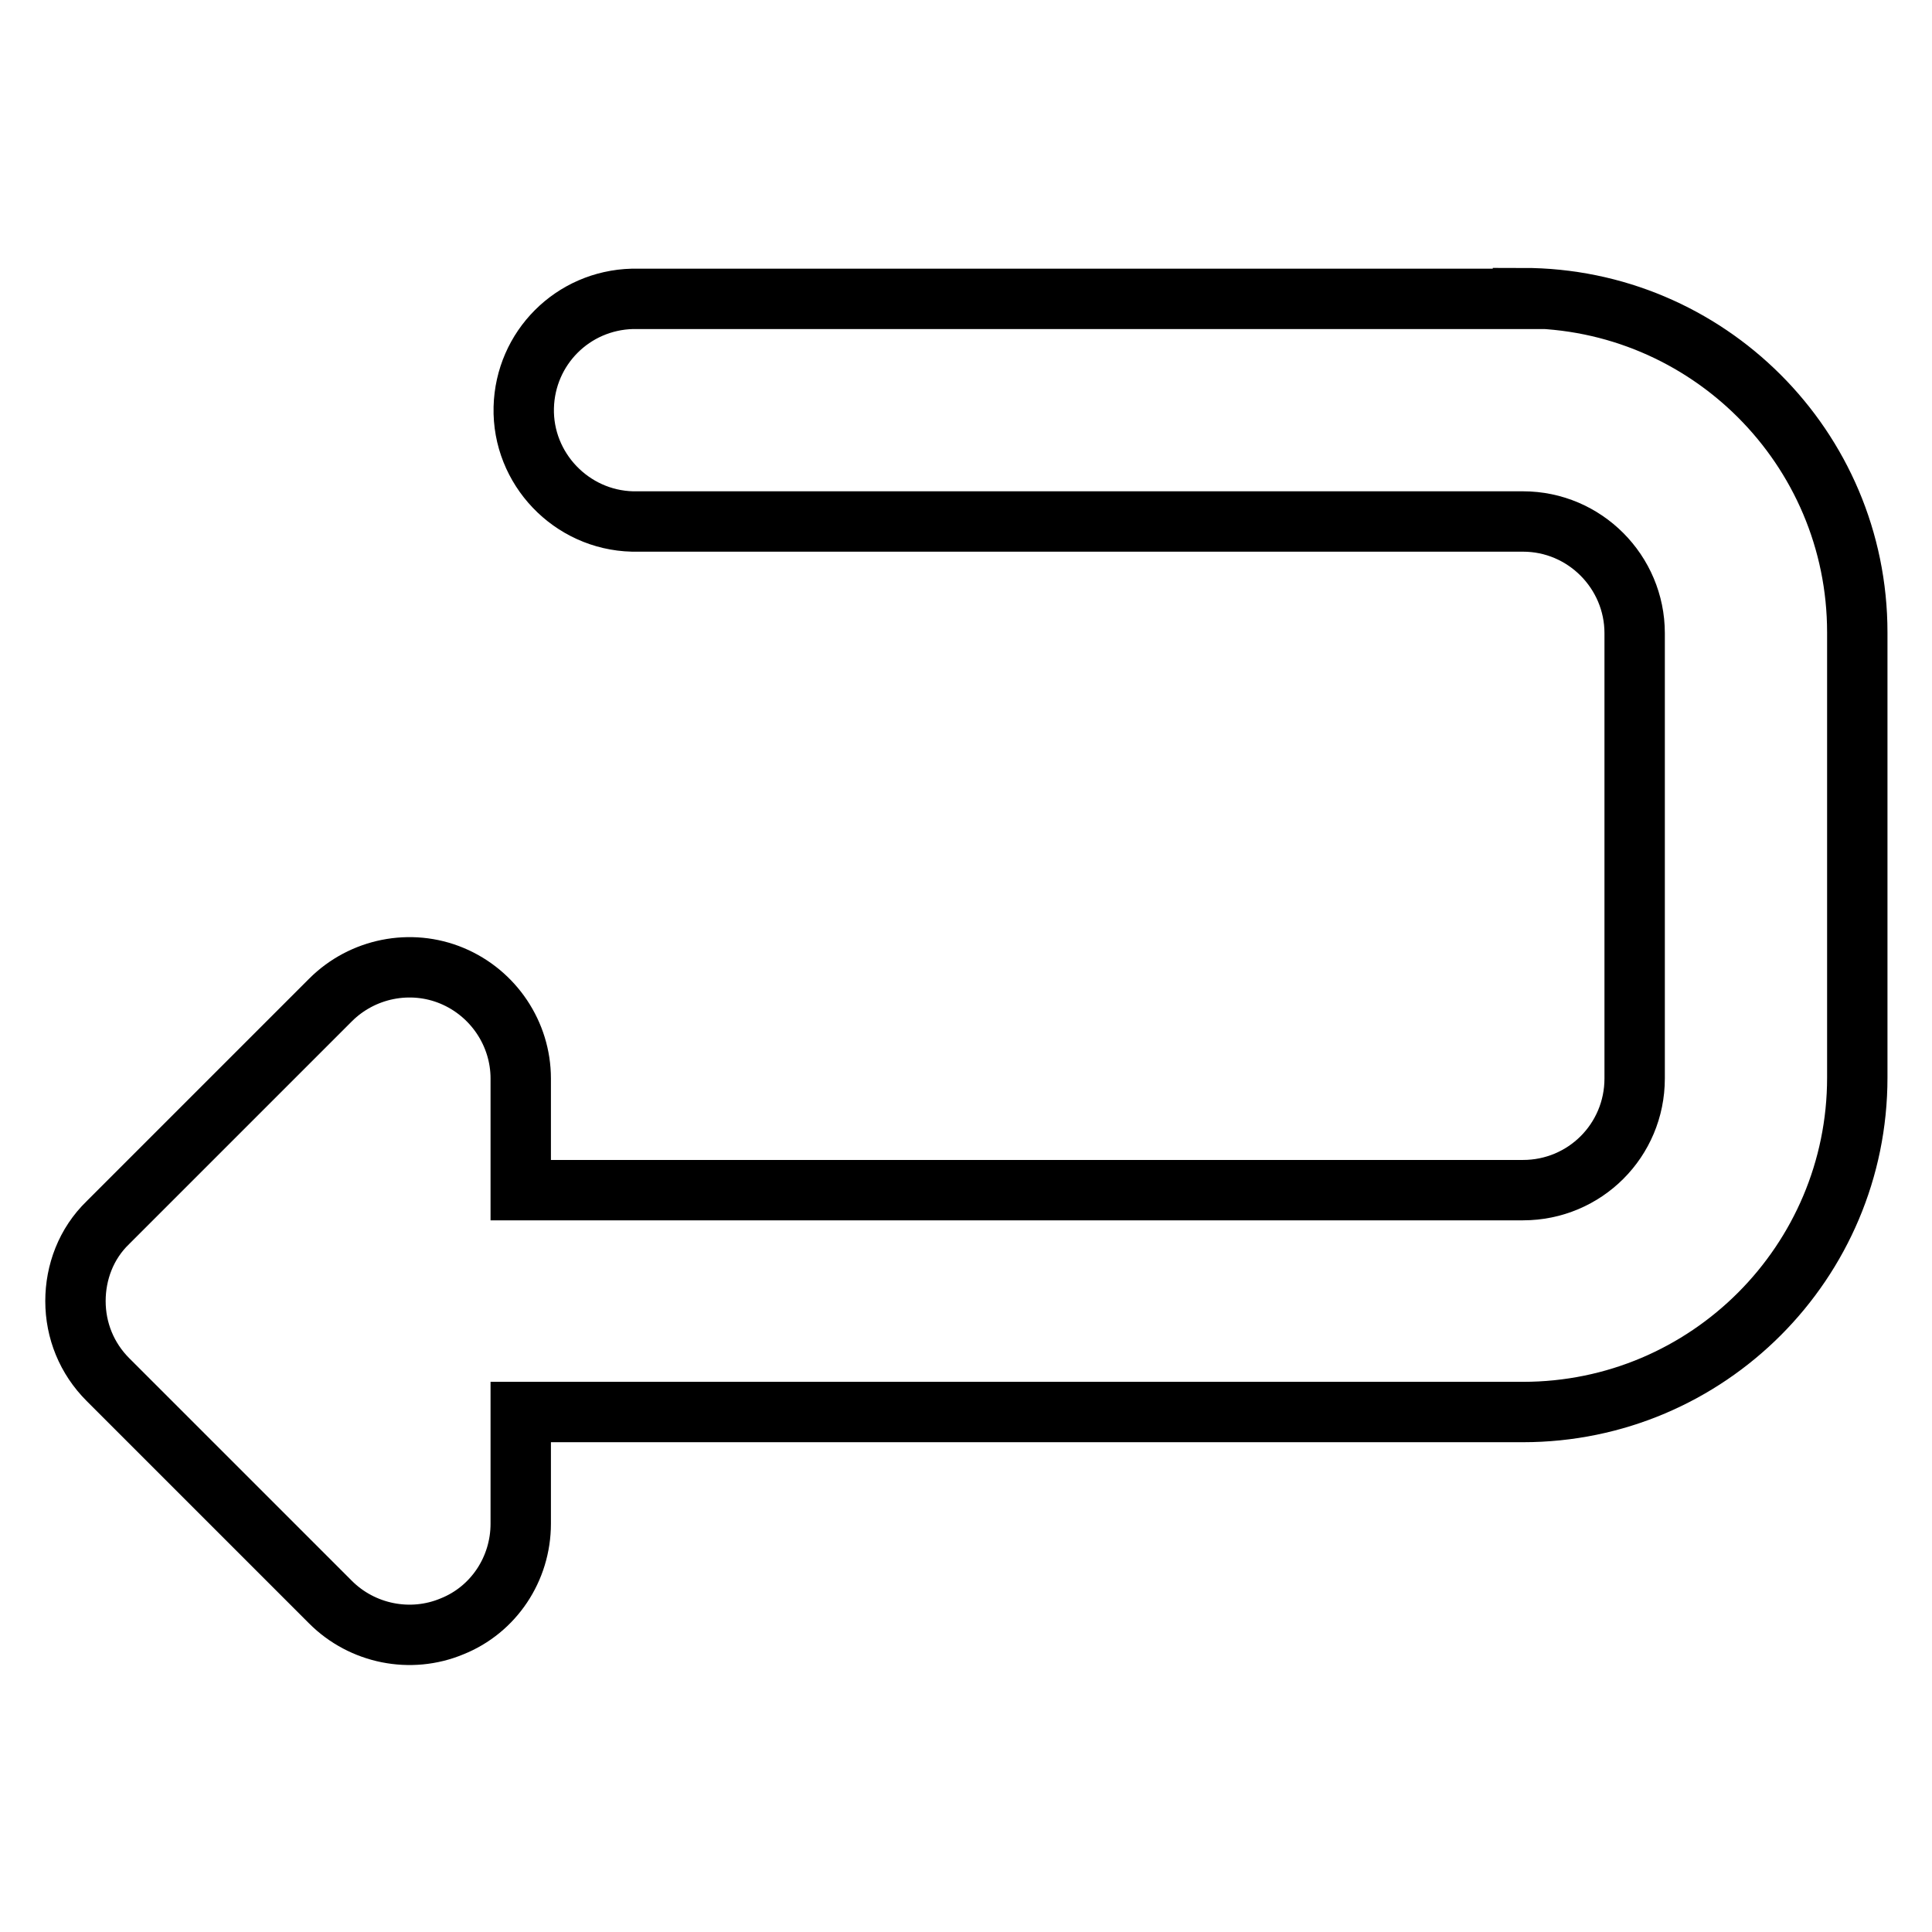
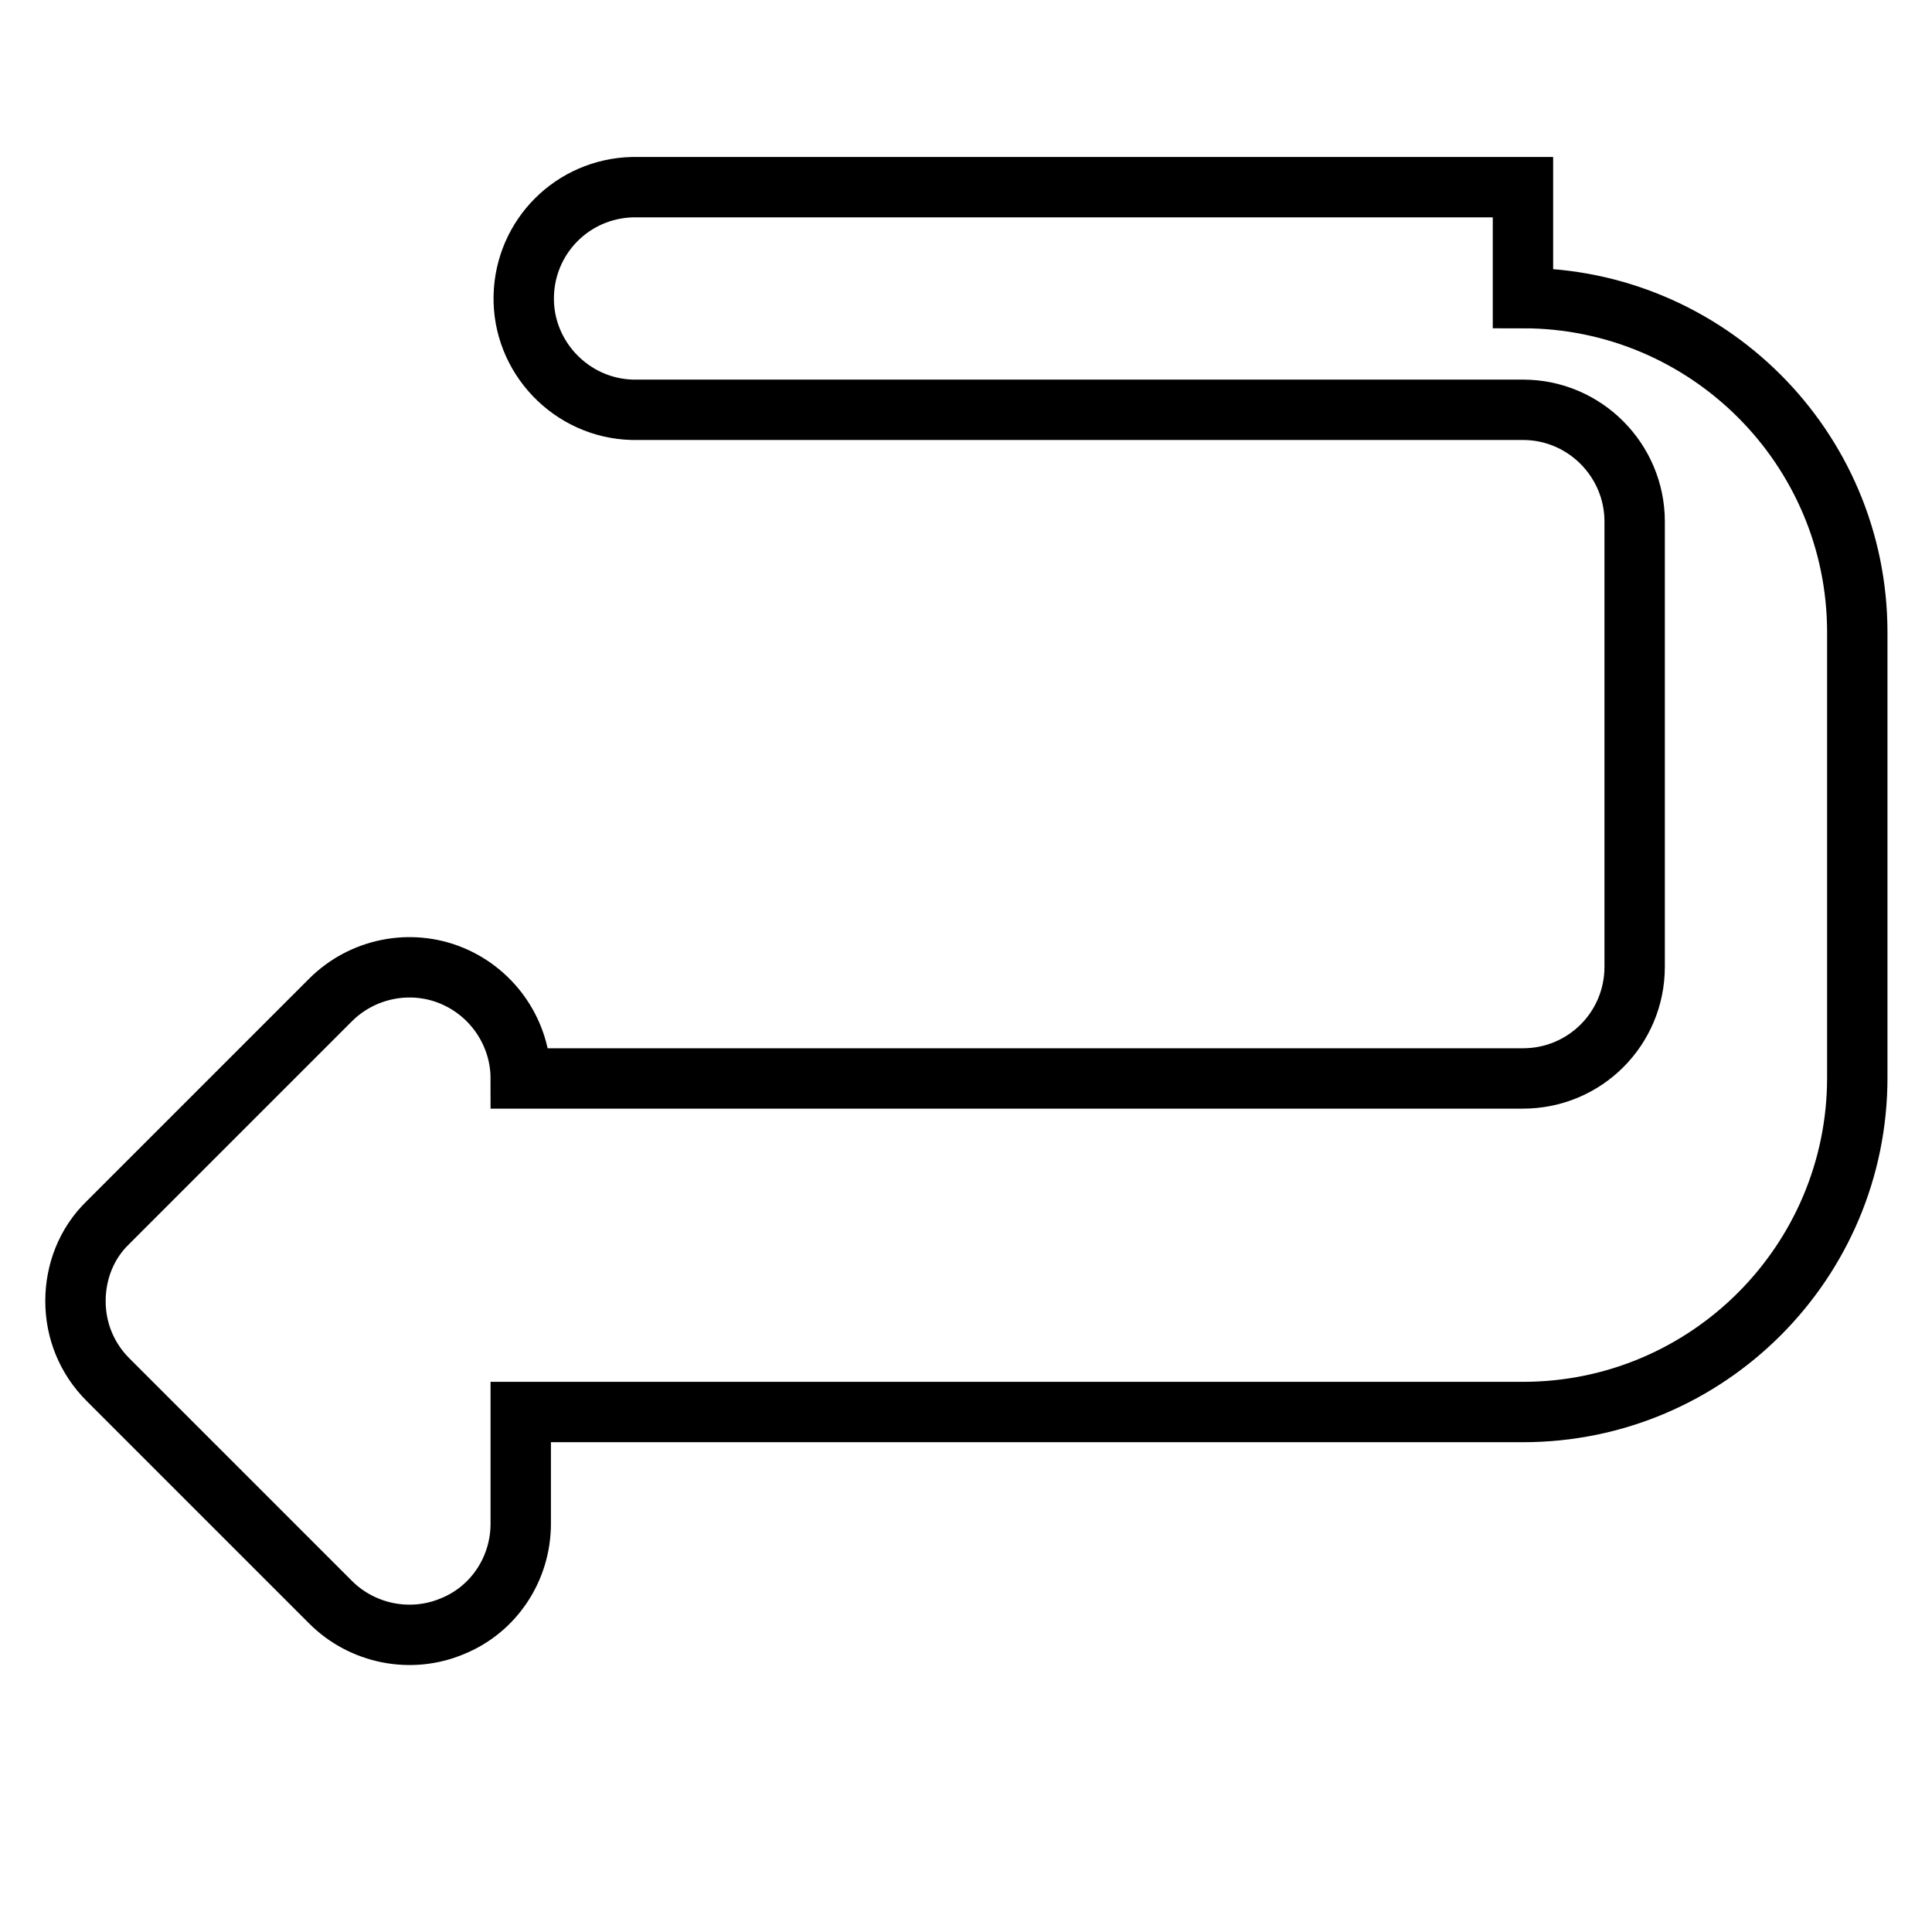
<svg xmlns="http://www.w3.org/2000/svg" version="1.1" x="0px" y="0px" viewBox="0 0 256 256" enable-background="new 0 0 256 256" xml:space="preserve">
  <g>
-     <path stroke-width="8" fill-opacity="0" stroke="#000000" d="M201.8,39.5c24.4,0,44.3,19.8,44.3,44.3v59c0,24.4-19.8,44.3-44.3,44.3H69v14.8c0,6-3.6,11.4-9.1,13.6 c-5.5,2.3-11.9,1-16.1-3.2l-29.5-29.5c-2.8-2.8-4.3-6.5-4.3-10.4c0-3.8,1.4-7.6,4.3-10.4l29.5-29.5c4.2-4.2,10.6-5.5,16.1-3.2 c5.5,2.3,9.1,7.7,9.1,13.6v14.8h132.8c8.2,0,14.8-6.6,14.8-14.8v-59c0-8.1-6.6-14.8-14.8-14.8h-118c-8.1-0.2-14.6-7-14.4-15.1 c0.2-7.9,6.5-14.2,14.4-14.4H201.8z" />
+     <path stroke-width="8" fill-opacity="0" stroke="#000000" d="M201.8,39.5c24.4,0,44.3,19.8,44.3,44.3v59c0,24.4-19.8,44.3-44.3,44.3H69v14.8c0,6-3.6,11.4-9.1,13.6 c-5.5,2.3-11.9,1-16.1-3.2l-29.5-29.5c-2.8-2.8-4.3-6.5-4.3-10.4c0-3.8,1.4-7.6,4.3-10.4l29.5-29.5c4.2-4.2,10.6-5.5,16.1-3.2 c5.5,2.3,9.1,7.7,9.1,13.6h132.8c8.2,0,14.8-6.6,14.8-14.8v-59c0-8.1-6.6-14.8-14.8-14.8h-118c-8.1-0.2-14.6-7-14.4-15.1 c0.2-7.9,6.5-14.2,14.4-14.4H201.8z" />
  </g>
</svg>